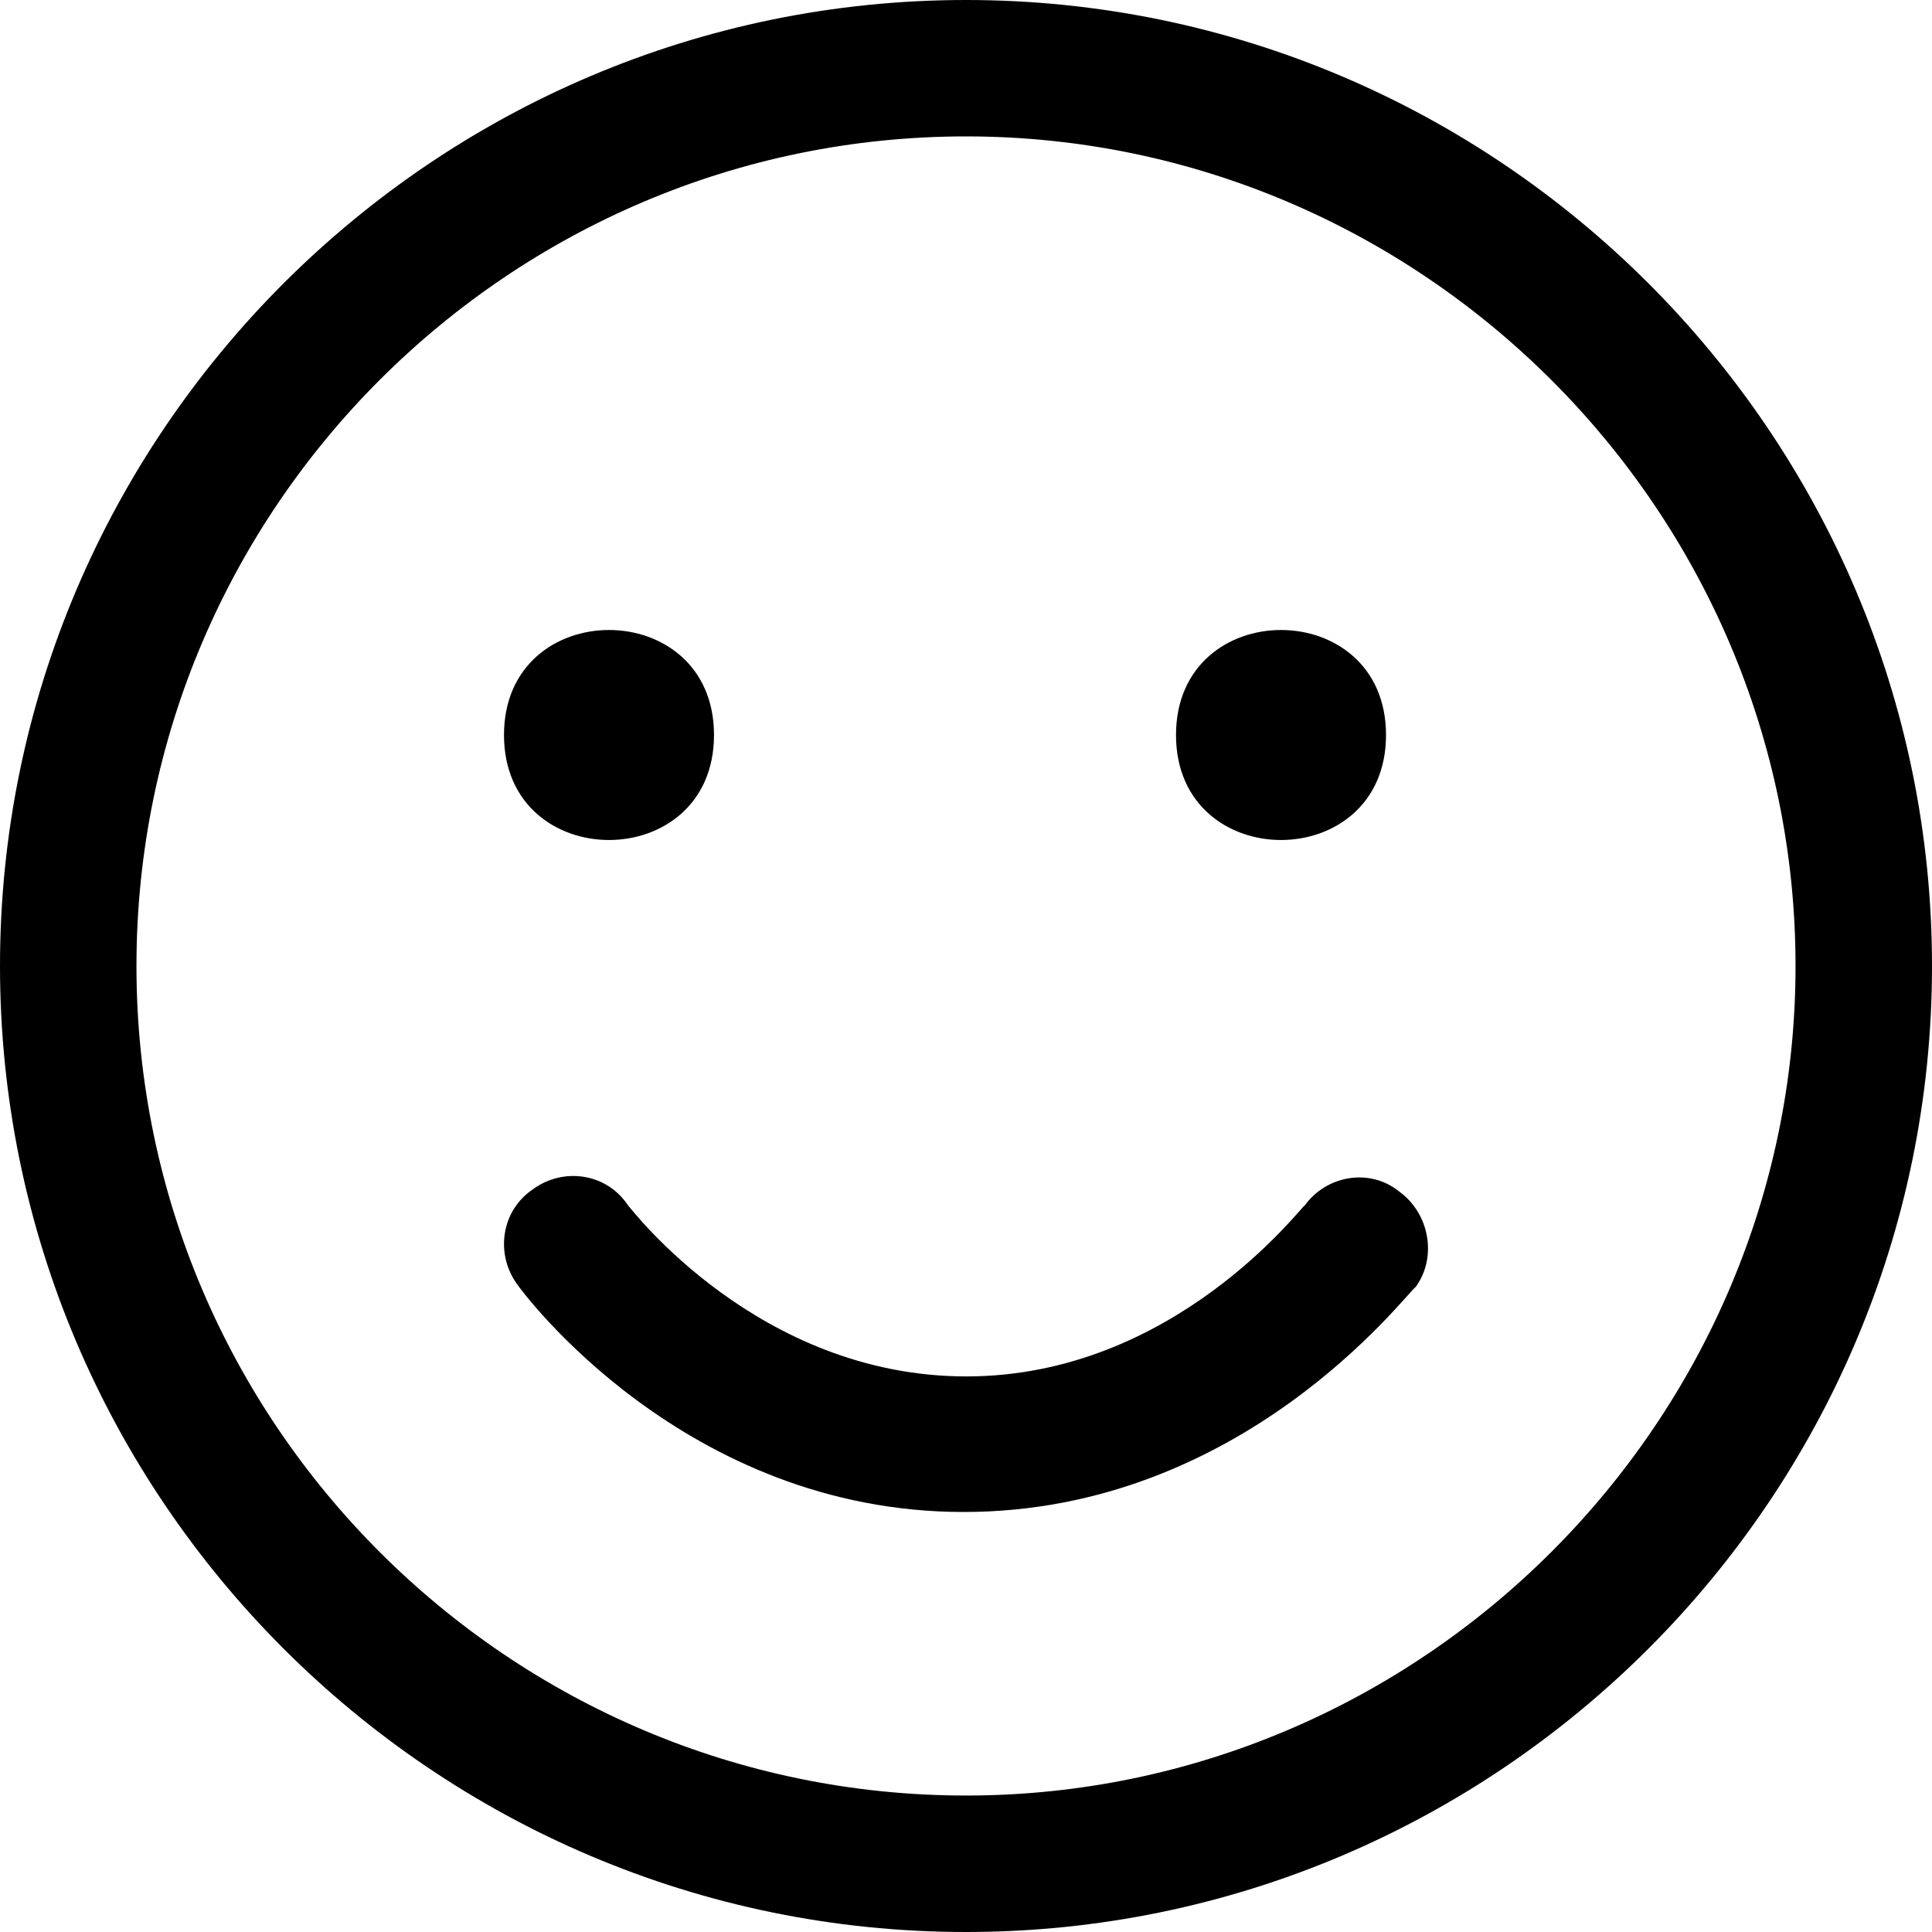
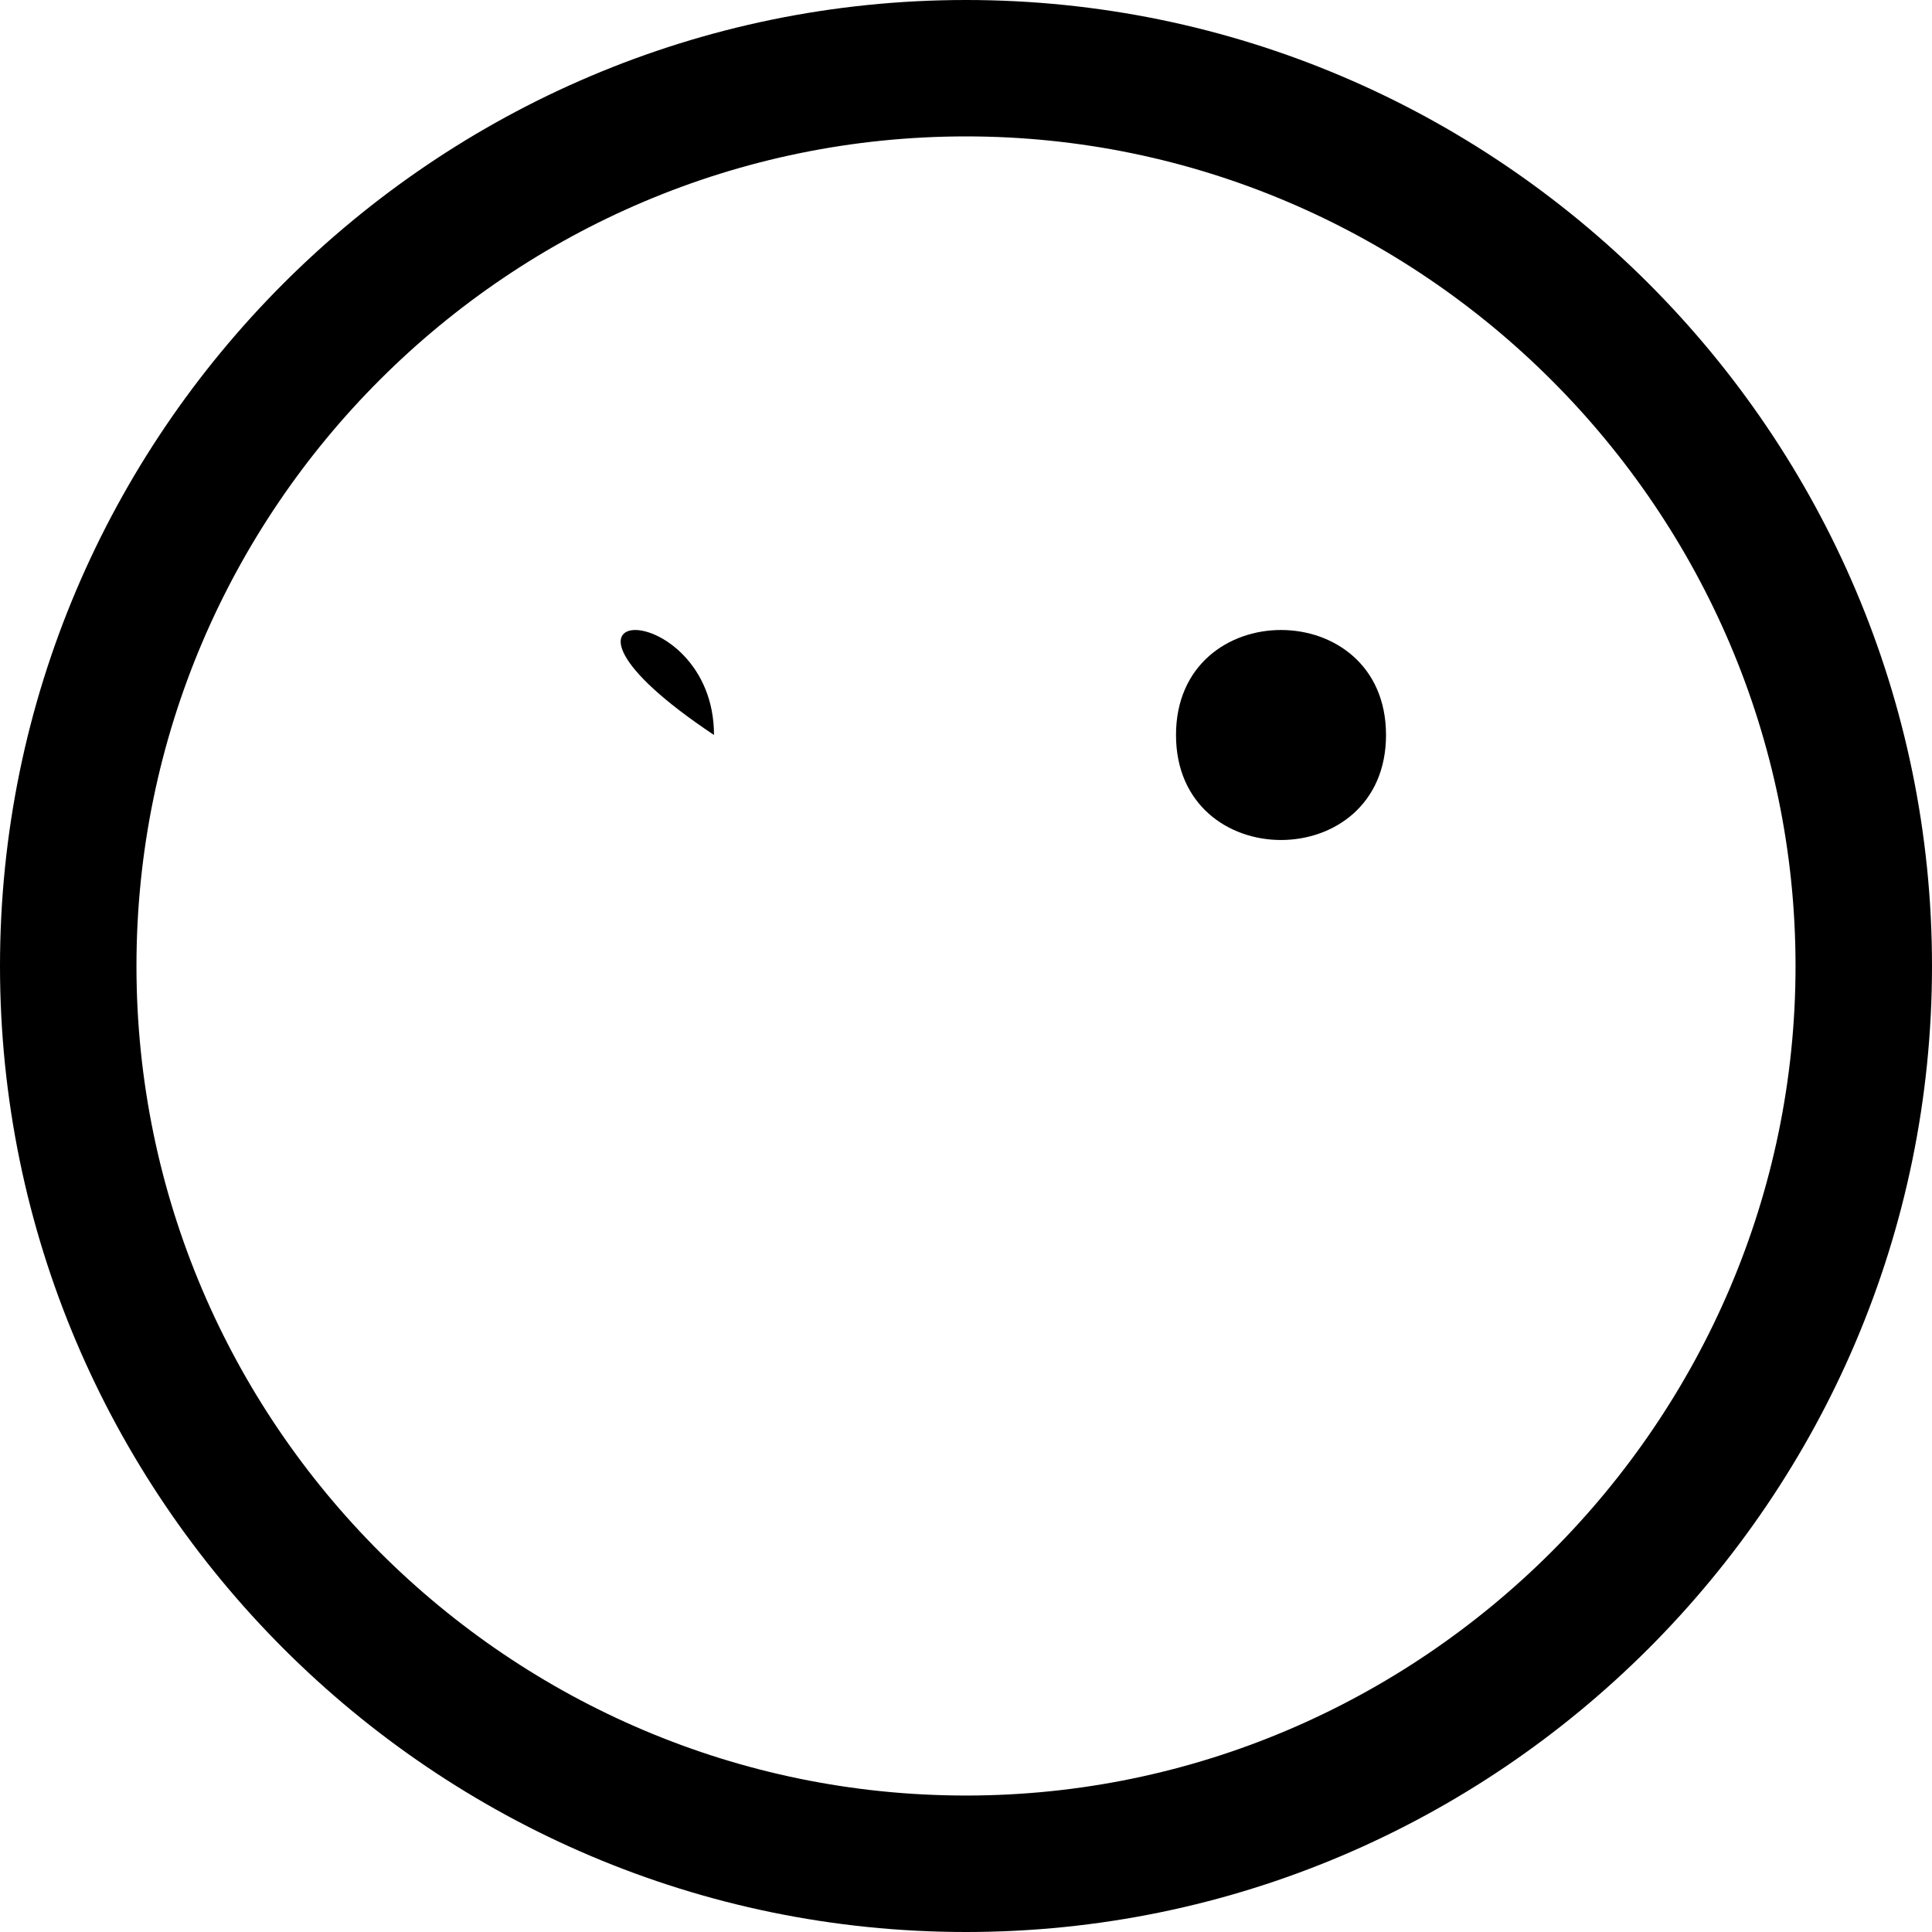
<svg xmlns="http://www.w3.org/2000/svg" width="30px" height="30px" viewBox="0 0 30 30" version="1.1">
  <title>np_happy_540791_000000</title>
  <g id="Welcome" stroke="none" stroke-width="1" fill="none" fill-rule="evenodd">
    <g id="Homepage" transform="translate(-151, -1541)" fill="#000000" fill-rule="nonzero">
      <g id="np_happy_540791_000000" transform="translate(151, 1541)">
        <path d="M15,30 C6.737,30 0,23.263 0,15 C0,6.737 6.737,0 15,0 C23.263,0 30,6.737 30,15 C30,23.263 23.263,30 15,30 Z M15,2.118 C7.924,2.118 2.119,7.882 2.119,15 C2.119,22.119 7.924,27.881 15,27.881 C22.076,27.881 27.881,22.076 27.881,15 C27.881,7.923 22.076,2.118 15,2.118 Z" id="Shape" />
-         <path d="M14.964,23.478 C10.634,23.478 8.112,20.064 8.028,19.939 C7.692,19.474 7.775,18.801 8.281,18.463 C8.744,18.126 9.416,18.21 9.752,18.717 C9.795,18.76 11.77,21.373 15.006,21.373 C18.243,21.373 20.218,18.717 20.261,18.717 C20.597,18.253 21.269,18.128 21.732,18.506 C22.195,18.844 22.319,19.517 21.985,19.981 C21.815,20.107 19.293,23.478 14.964,23.478 L14.964,23.478 Z" id="Path" />
-         <path d="M11.087,11.413 C11.087,13.587 7.826,13.587 7.826,11.413 C7.826,9.239 11.087,9.239 11.087,11.413" id="Path" />
+         <path d="M11.087,11.413 C7.826,9.239 11.087,9.239 11.087,11.413" id="Path" />
        <path d="M21.522,11.413 C21.522,13.587 18.261,13.587 18.261,11.413 C18.261,9.239 21.522,9.239 21.522,11.413" id="Path" />
      </g>
    </g>
  </g>
</svg>